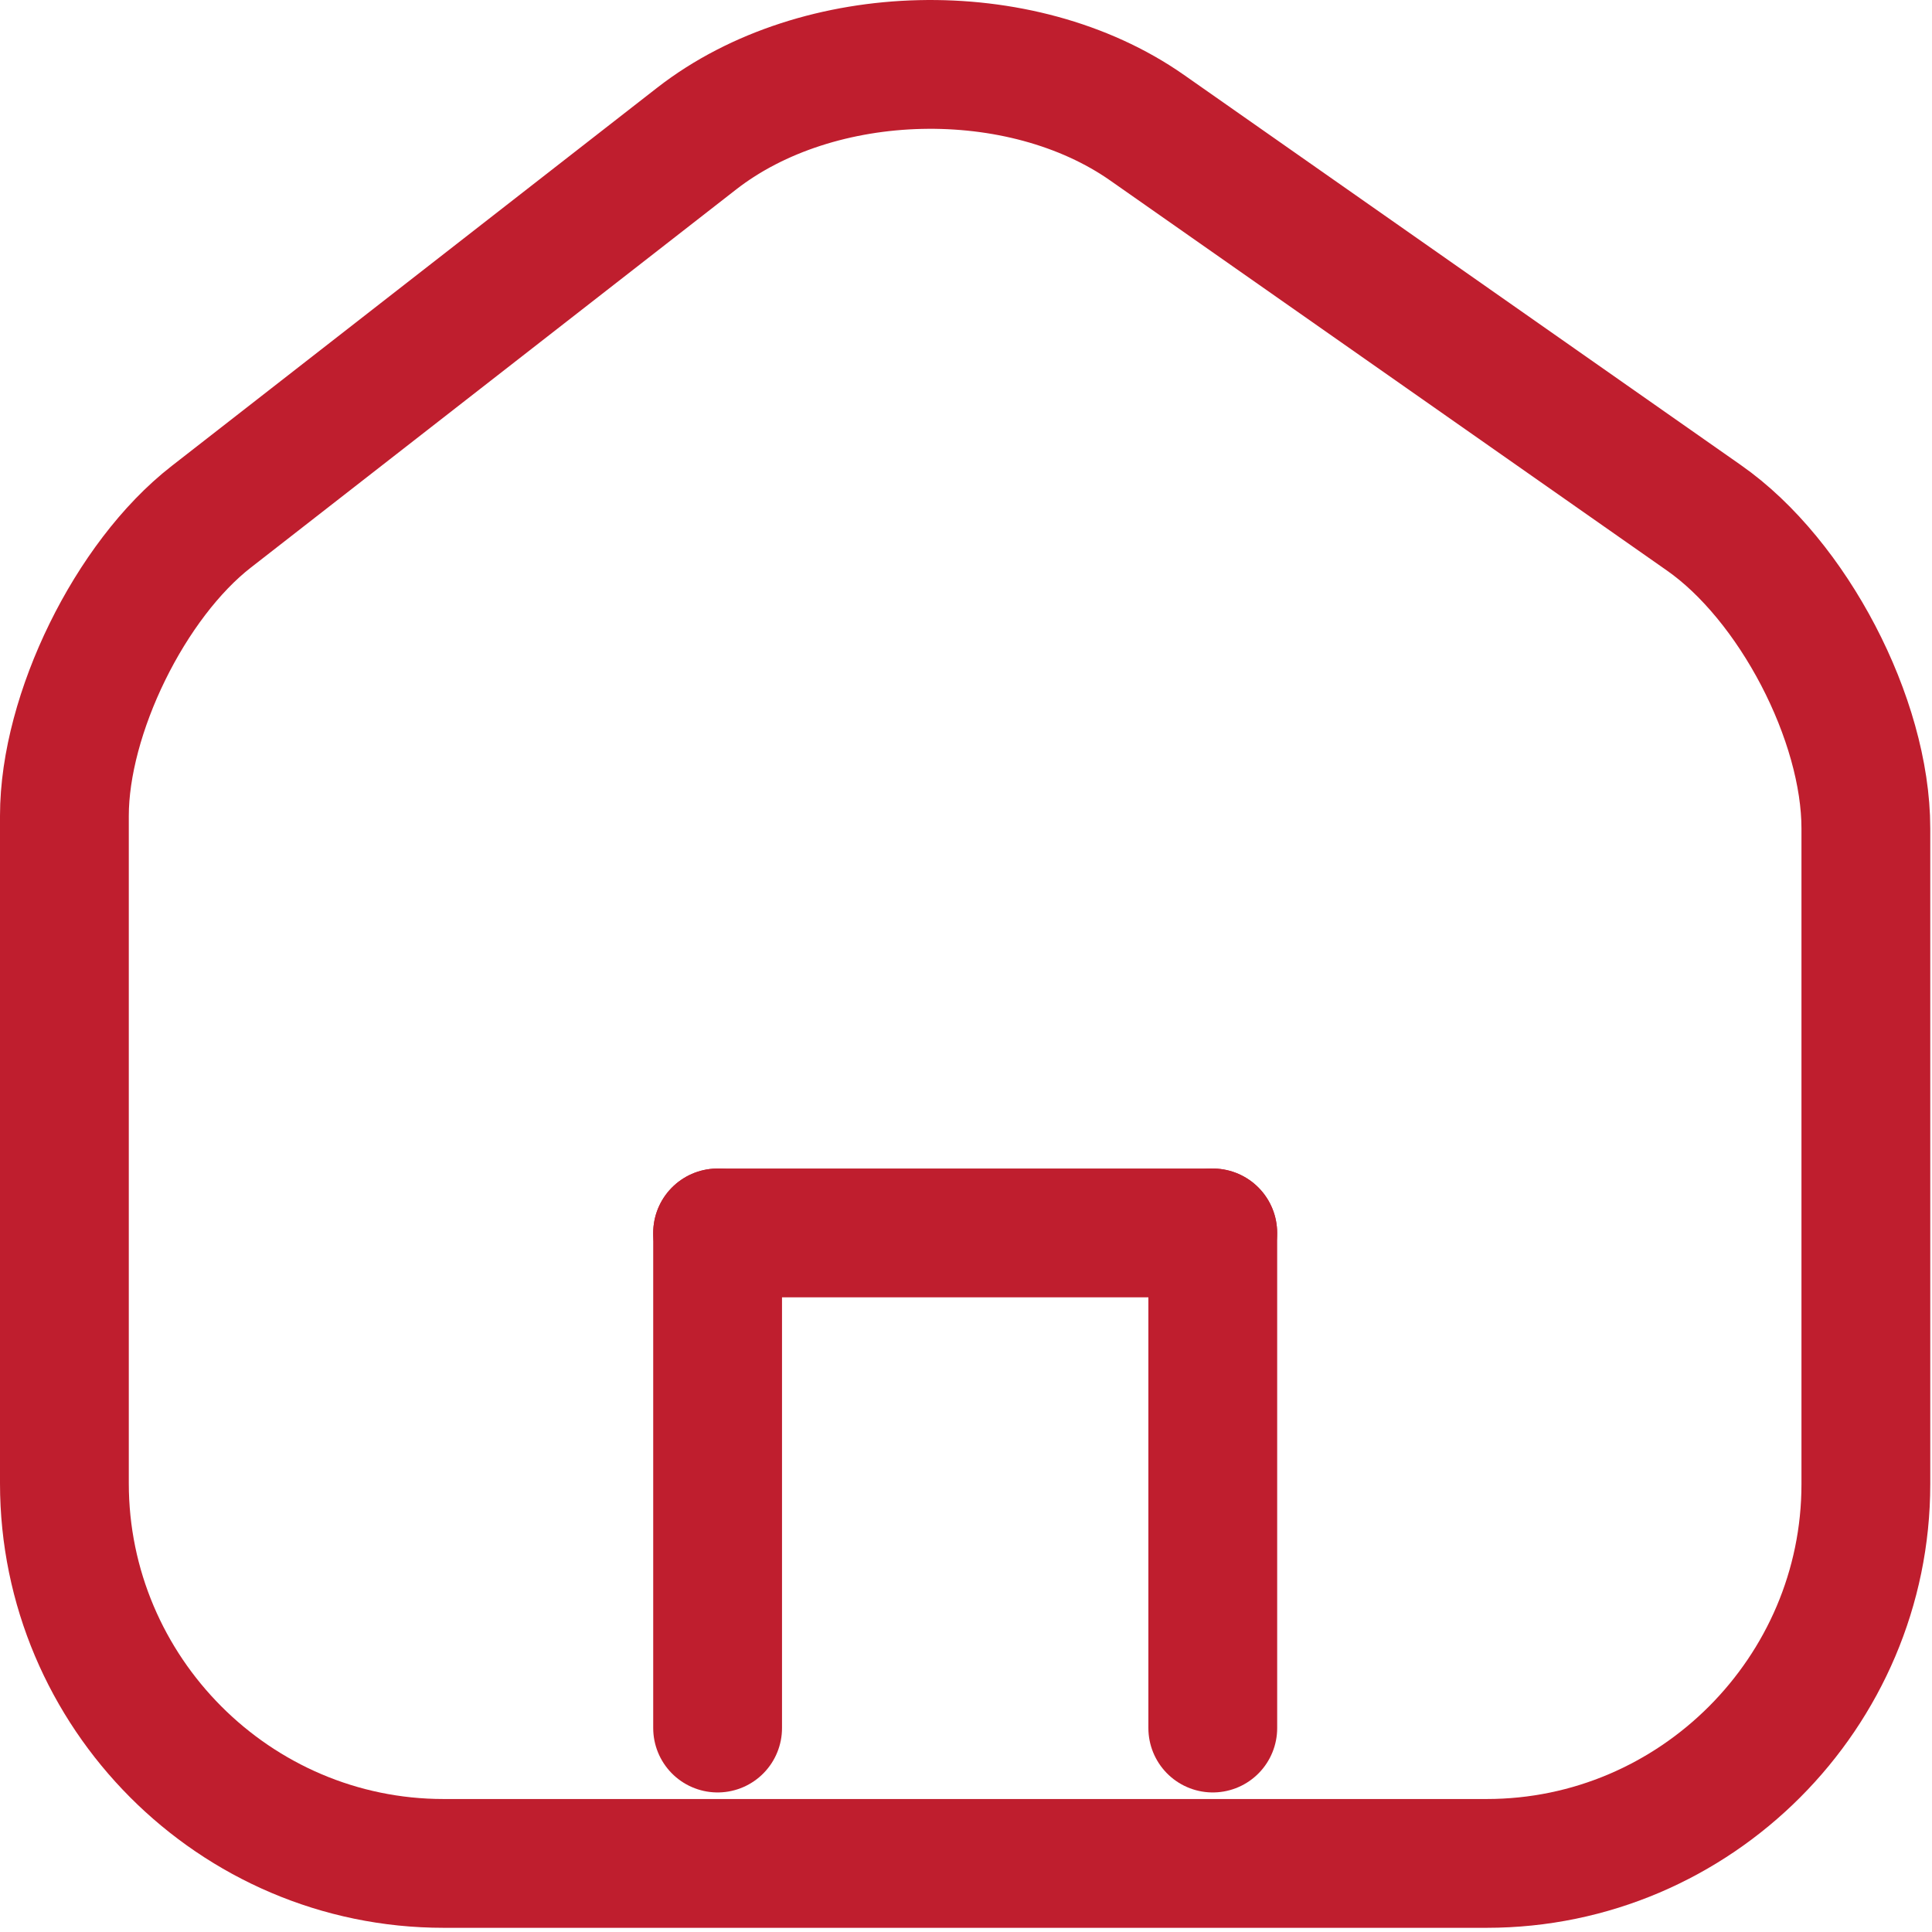
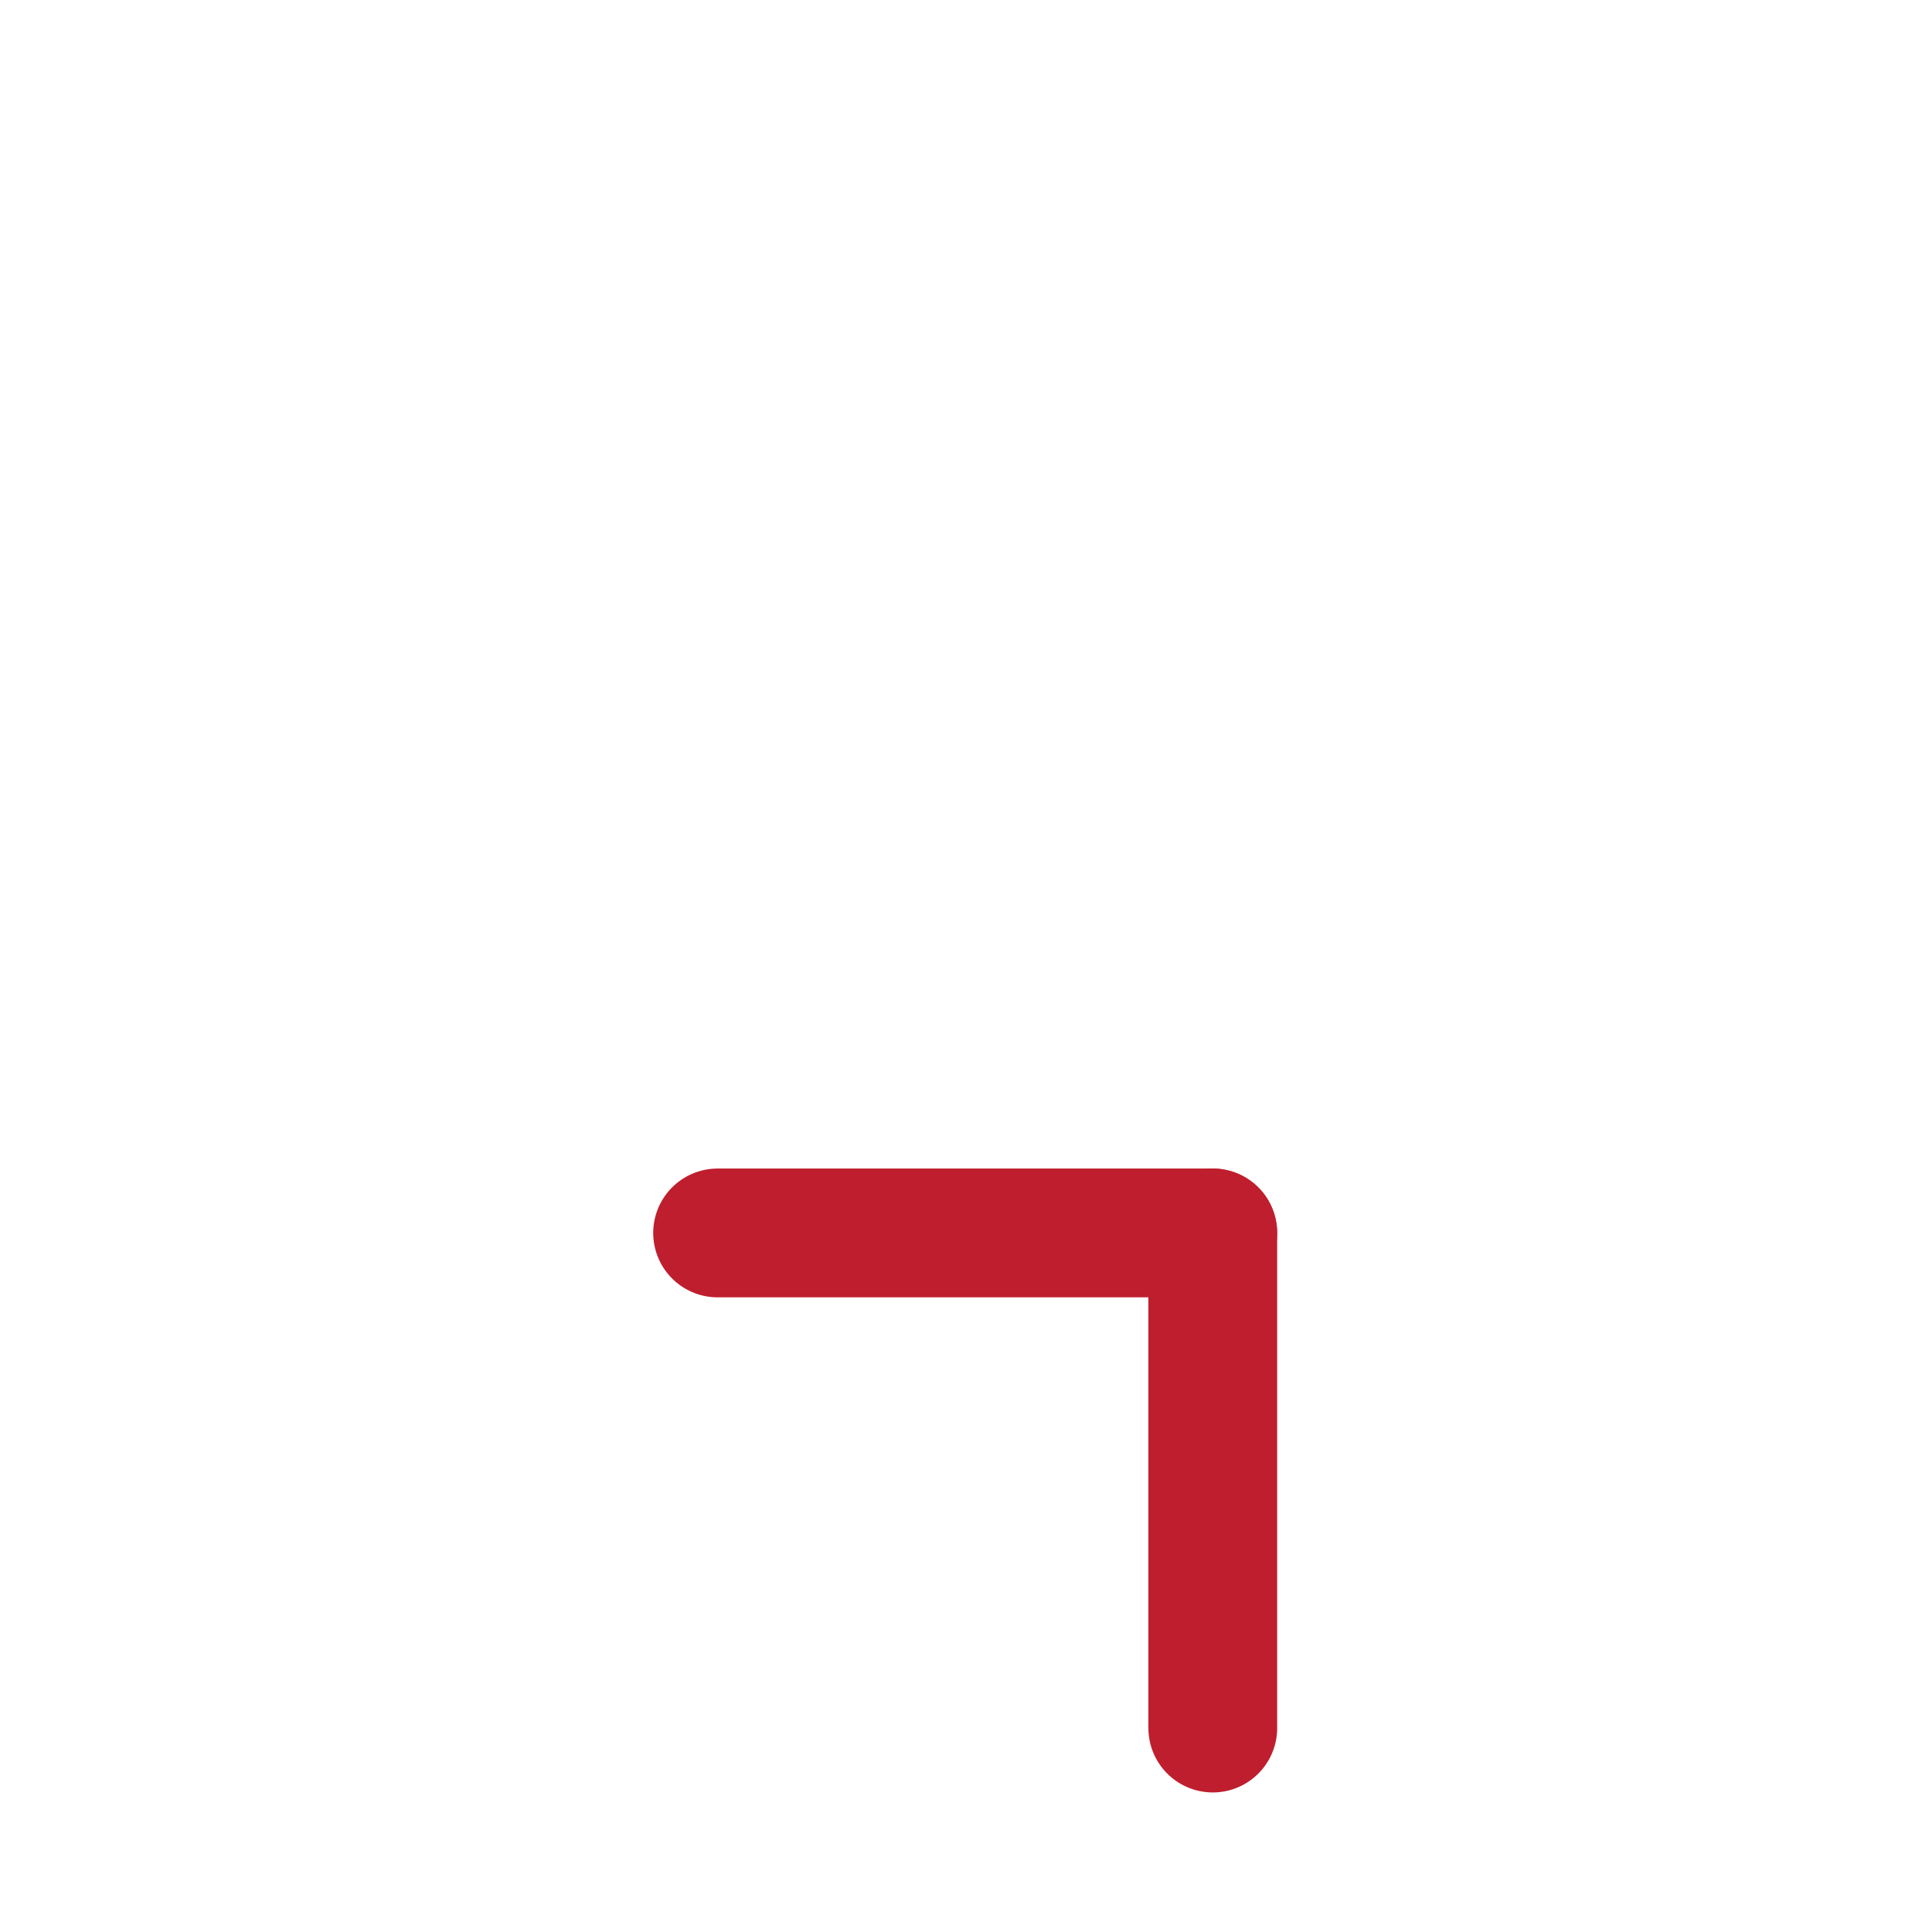
<svg xmlns="http://www.w3.org/2000/svg" width="30" height="30" viewBox="0 0 30 30" fill="none">
-   <path d="M10.819 2.151L3.28 8.025C2.021 9.004 1 11.088 1 12.668V23.033C1 26.278 3.643 28.935 6.888 28.935H23.085C26.33 28.935 28.973 26.278 28.973 23.047V12.864C28.973 11.172 27.84 9.004 26.456 8.039L17.812 1.983C15.854 0.612 12.707 0.682 10.819 2.151Z" stroke="#BF1E2E" stroke-width="2" stroke-linecap="round" stroke-linejoin="round" />
-   <path d="M11.143 26.833V19.145" stroke="#BF1E2E" stroke-width="2" stroke-linecap="round" stroke-linejoin="round" />
  <path d="M18.832 26.833V19.145" stroke="#BF1E2E" stroke-width="2" stroke-linecap="round" stroke-linejoin="round" />
  <path d="M18.831 19.145L11.143 19.145" stroke="#BF1E2E" stroke-width="2" stroke-linecap="round" stroke-linejoin="round" />
</svg>